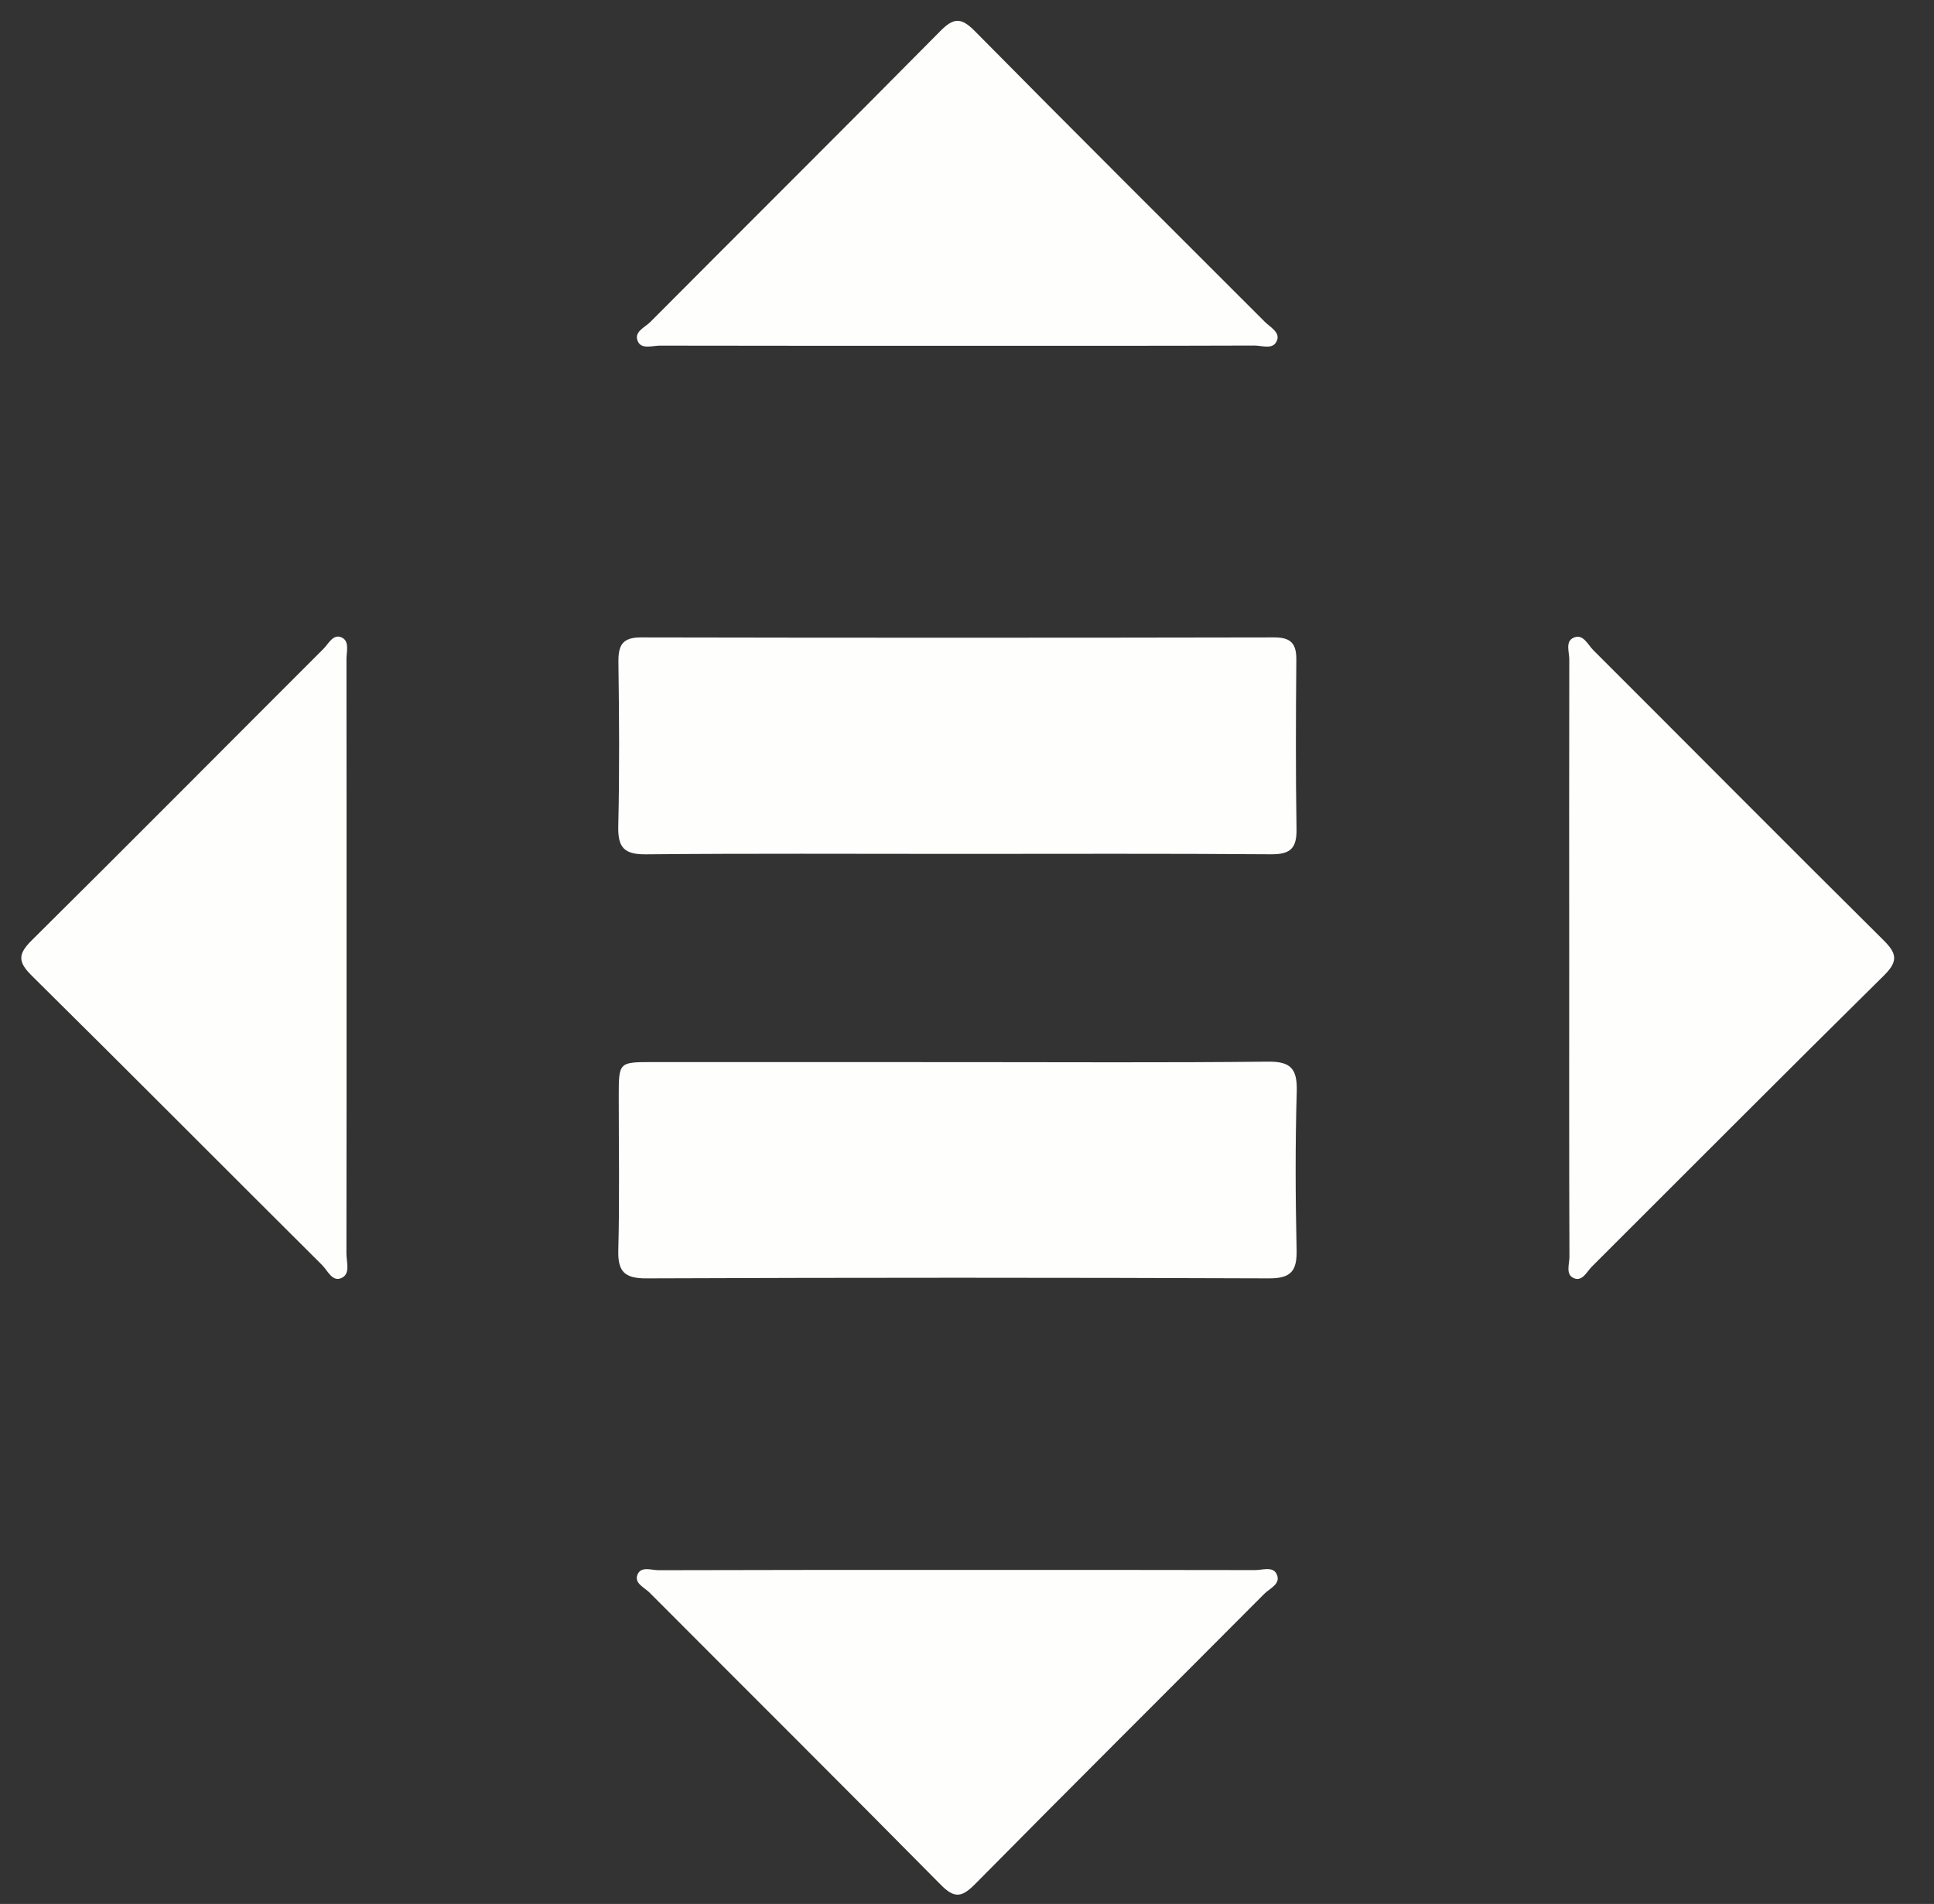
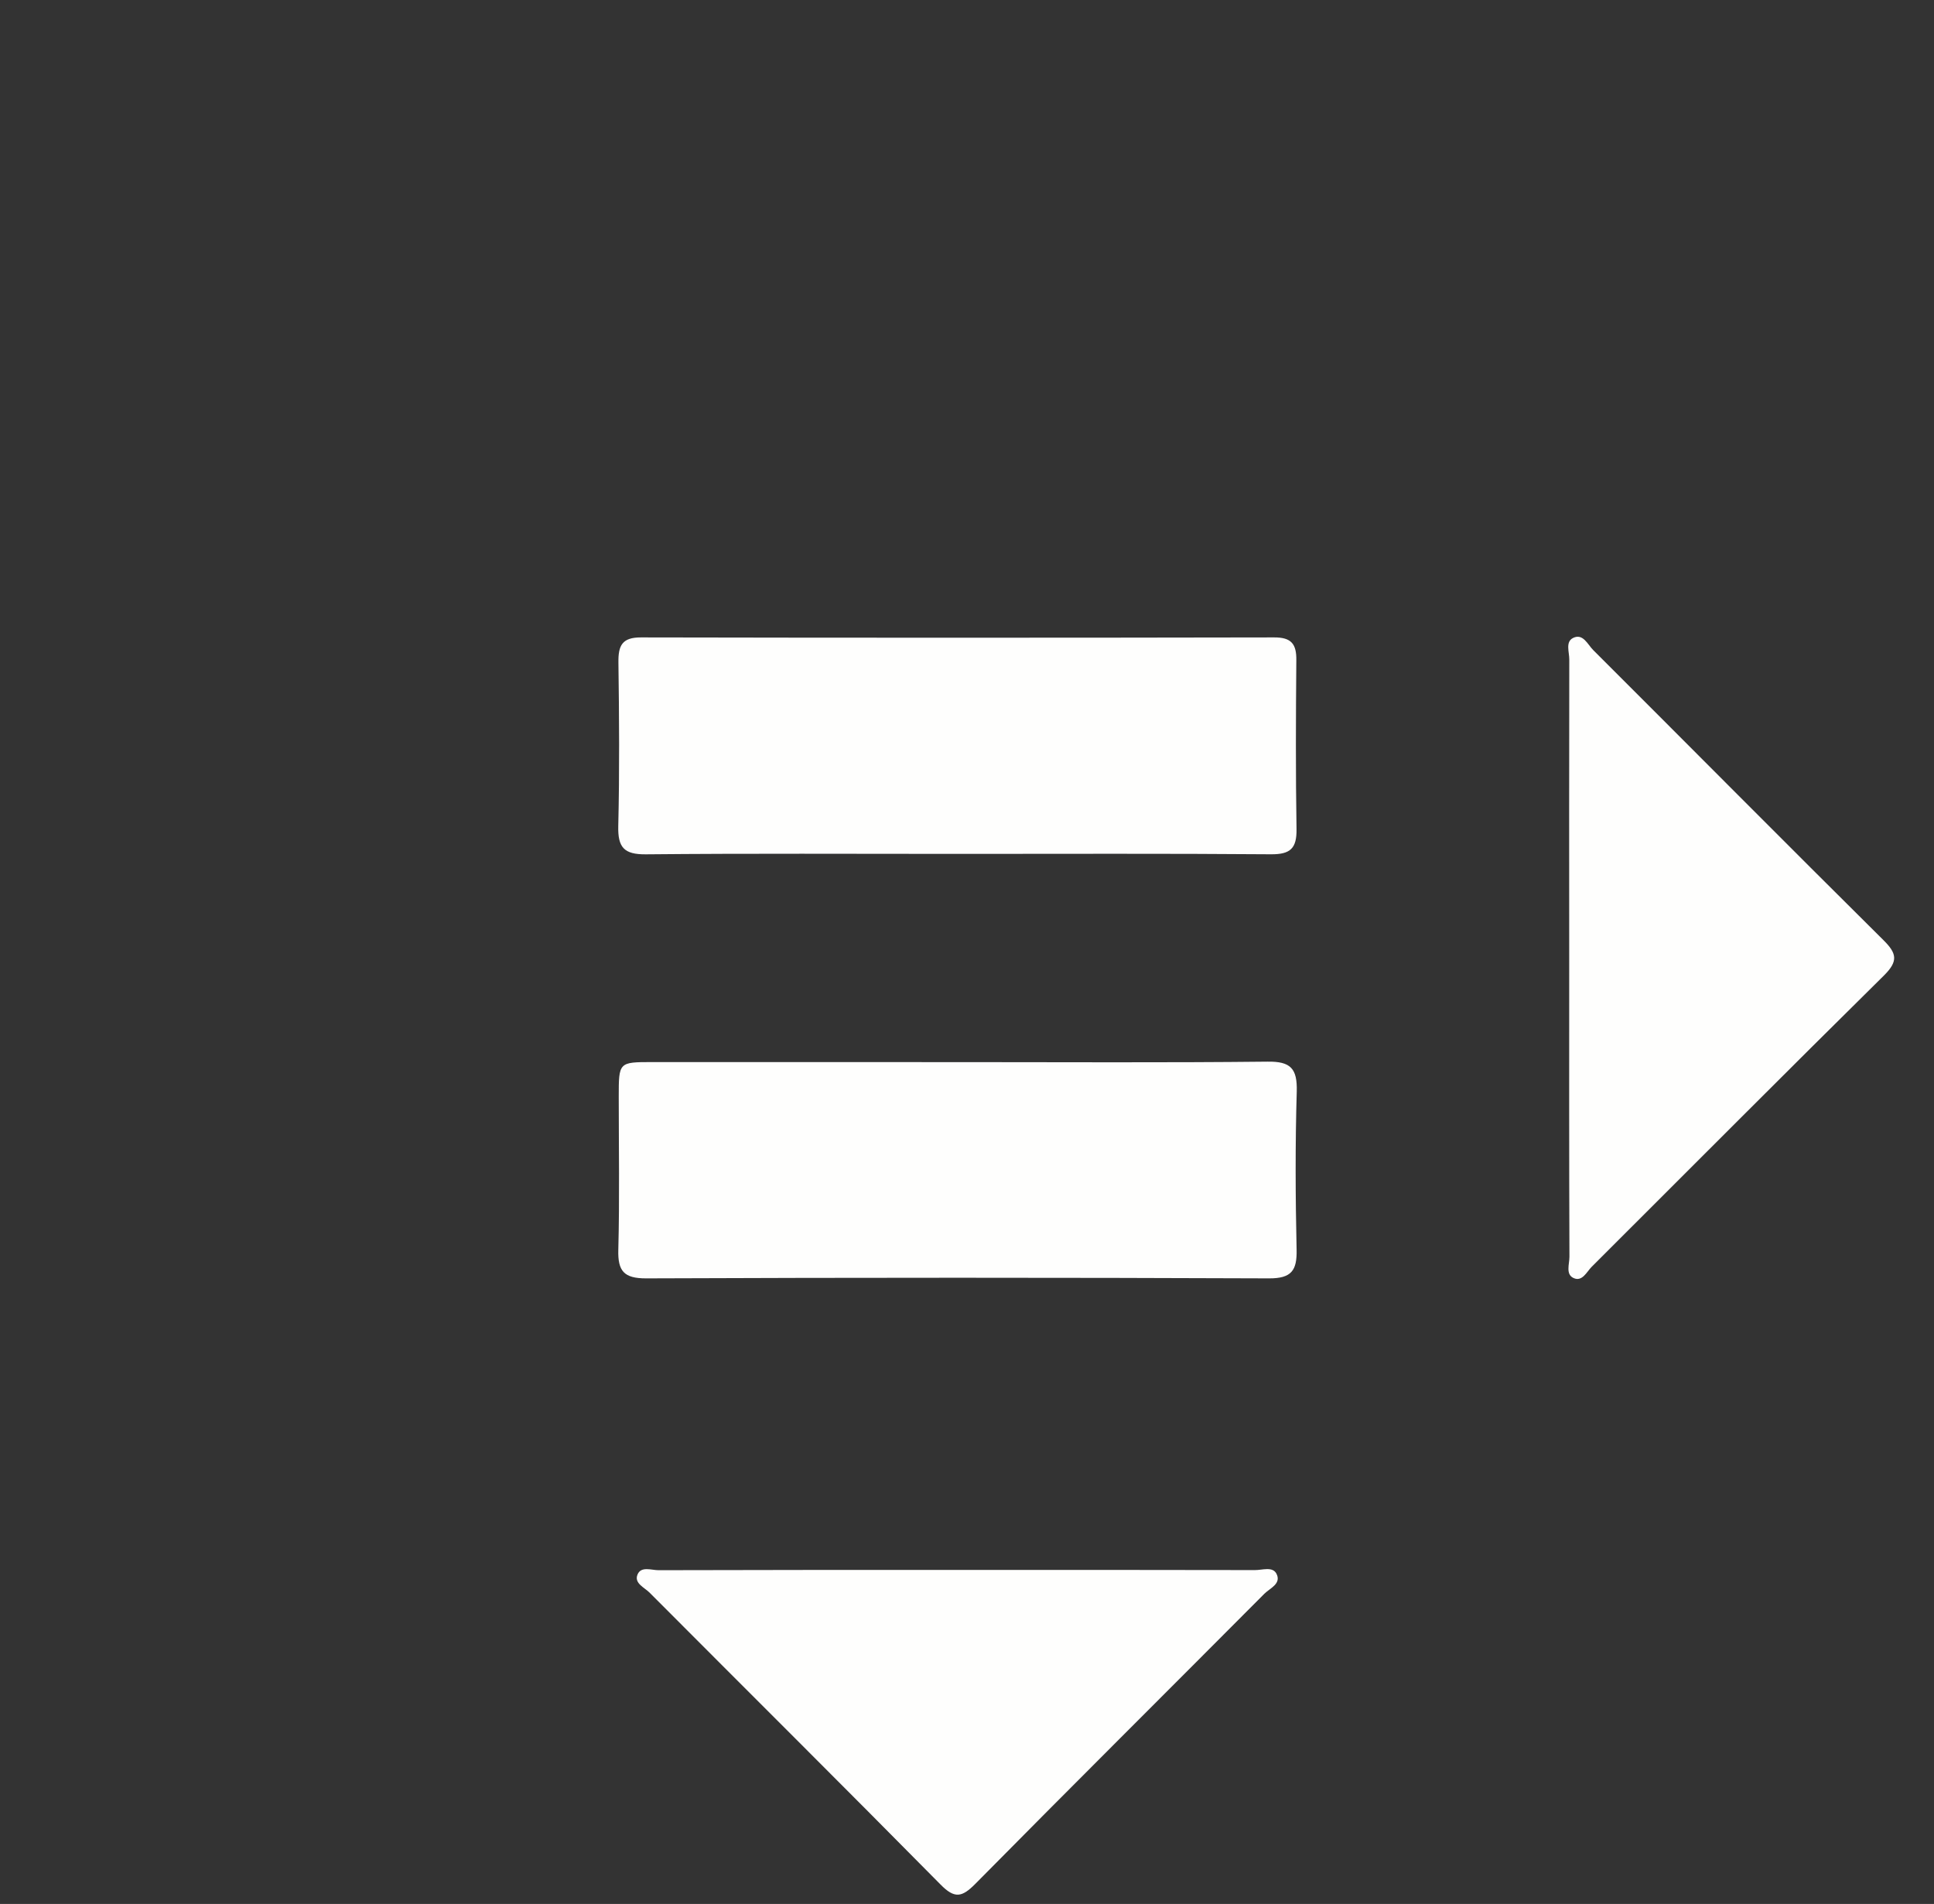
<svg xmlns="http://www.w3.org/2000/svg" version="1.1" id="Layer_1" x="0px" y="0px" width="49.23px" height="48.461px" viewBox="0 0 49.23 48.461" enable-background="new 0 0 49.23 48.461" xml:space="preserve">
  <rect x="0" y="0" width="49.23" height="48.461" fill="#333333" stroke="none" />
  <g>
    <path fill-rule="evenodd" clip-rule="evenodd" fill="#FEFEFD" d="M24.368,21.734c-2.643,0-5.285-0.014-7.927,0.011   c-0.559,0.005-0.716-0.178-0.703-0.719c0.033-1.385,0.023-2.773,0.004-4.16c-0.006-0.432,0.089-0.644,0.576-0.642   c5.373,0.011,10.745,0.01,16.115,0c0.438-0.002,0.572,0.166,0.565,0.585c-0.012,1.431-0.018,2.863,0.005,4.293   c0.008,0.489-0.154,0.645-0.646,0.642C29.693,21.723,27.031,21.734,24.368,21.734z" />
    <path fill-rule="evenodd" clip-rule="evenodd" fill="#FEFEFD" d="M24.468,27.034c2.599,0,5.199,0.016,7.797-0.012   c0.592-0.009,0.758,0.178,0.744,0.753c-0.04,1.342-0.034,2.689-0.004,4.034c0.012,0.525-0.128,0.731-0.698,0.729   c-5.286-0.021-10.576-0.021-15.864,0c-0.557,0-0.719-0.182-0.704-0.726c0.034-1.299,0.011-2.6,0.011-3.899   c0-0.878,0-0.88,0.852-0.88C19.223,27.034,21.844,27.034,24.468,27.034z" />
-     <path fill-rule="evenodd" clip-rule="evenodd" fill="#FEFEFD" d="M8.821,24.438c0,2.489,0.001,4.979-0.003,7.469   c-0.001,0.21,0.104,0.504-0.11,0.614c-0.244,0.128-0.364-0.177-0.507-0.32c-2.465-2.452-4.917-4.921-7.393-7.368   c-0.35-0.347-0.358-0.544-0.003-0.896c2.488-2.465,4.953-4.95,7.43-7.424c0.131-0.131,0.248-0.391,0.467-0.286   c0.199,0.096,0.117,0.357,0.117,0.548C8.822,19.329,8.821,21.884,8.821,24.438z" />
    <path fill-rule="evenodd" clip-rule="evenodd" fill="#FEFEFD" d="M39.944,24.386c0-2.532-0.004-5.065,0.002-7.598   c0.002-0.188-0.104-0.45,0.096-0.55c0.254-0.127,0.372,0.168,0.514,0.309c2.463,2.459,4.915,4.931,7.387,7.382   c0.34,0.337,0.38,0.533,0.019,0.894c-2.494,2.461-4.965,4.947-7.445,7.42c-0.128,0.128-0.241,0.39-0.463,0.286   c-0.206-0.094-0.104-0.356-0.104-0.54C39.94,29.457,39.944,26.921,39.944,24.386z" />
-     <path fill-rule="evenodd" clip-rule="evenodd" fill="#FEFEFD" d="M24.335,8.801c-2.514,0-5.025,0.001-7.536-0.004   c-0.189,0-0.455,0.096-0.554-0.091c-0.133-0.256,0.169-0.369,0.308-0.51c2.456-2.468,4.926-4.921,7.374-7.396   c0.34-0.347,0.532-0.369,0.888-0.008c2.445,2.476,4.913,4.93,7.376,7.394c0.134,0.136,0.384,0.262,0.321,0.461   c-0.086,0.272-0.38,0.146-0.579,0.148C29.4,8.804,26.867,8.801,24.335,8.801z" />
    <path fill-rule="evenodd" clip-rule="evenodd" fill="#FEFEFD" d="M24.353,39.959c2.53,0,5.061-0.002,7.589,0.004   c0.189,0.002,0.451-0.099,0.55,0.092c0.132,0.256-0.166,0.369-0.307,0.51c-2.452,2.464-4.918,4.914-7.361,7.387   c-0.339,0.342-0.525,0.379-0.883,0.014c-2.457-2.488-4.94-4.954-7.41-7.433c-0.129-0.128-0.393-0.235-0.304-0.454   c0.089-0.222,0.353-0.113,0.536-0.113C19.292,39.958,21.822,39.959,24.353,39.959z" />
  </g>
</svg>